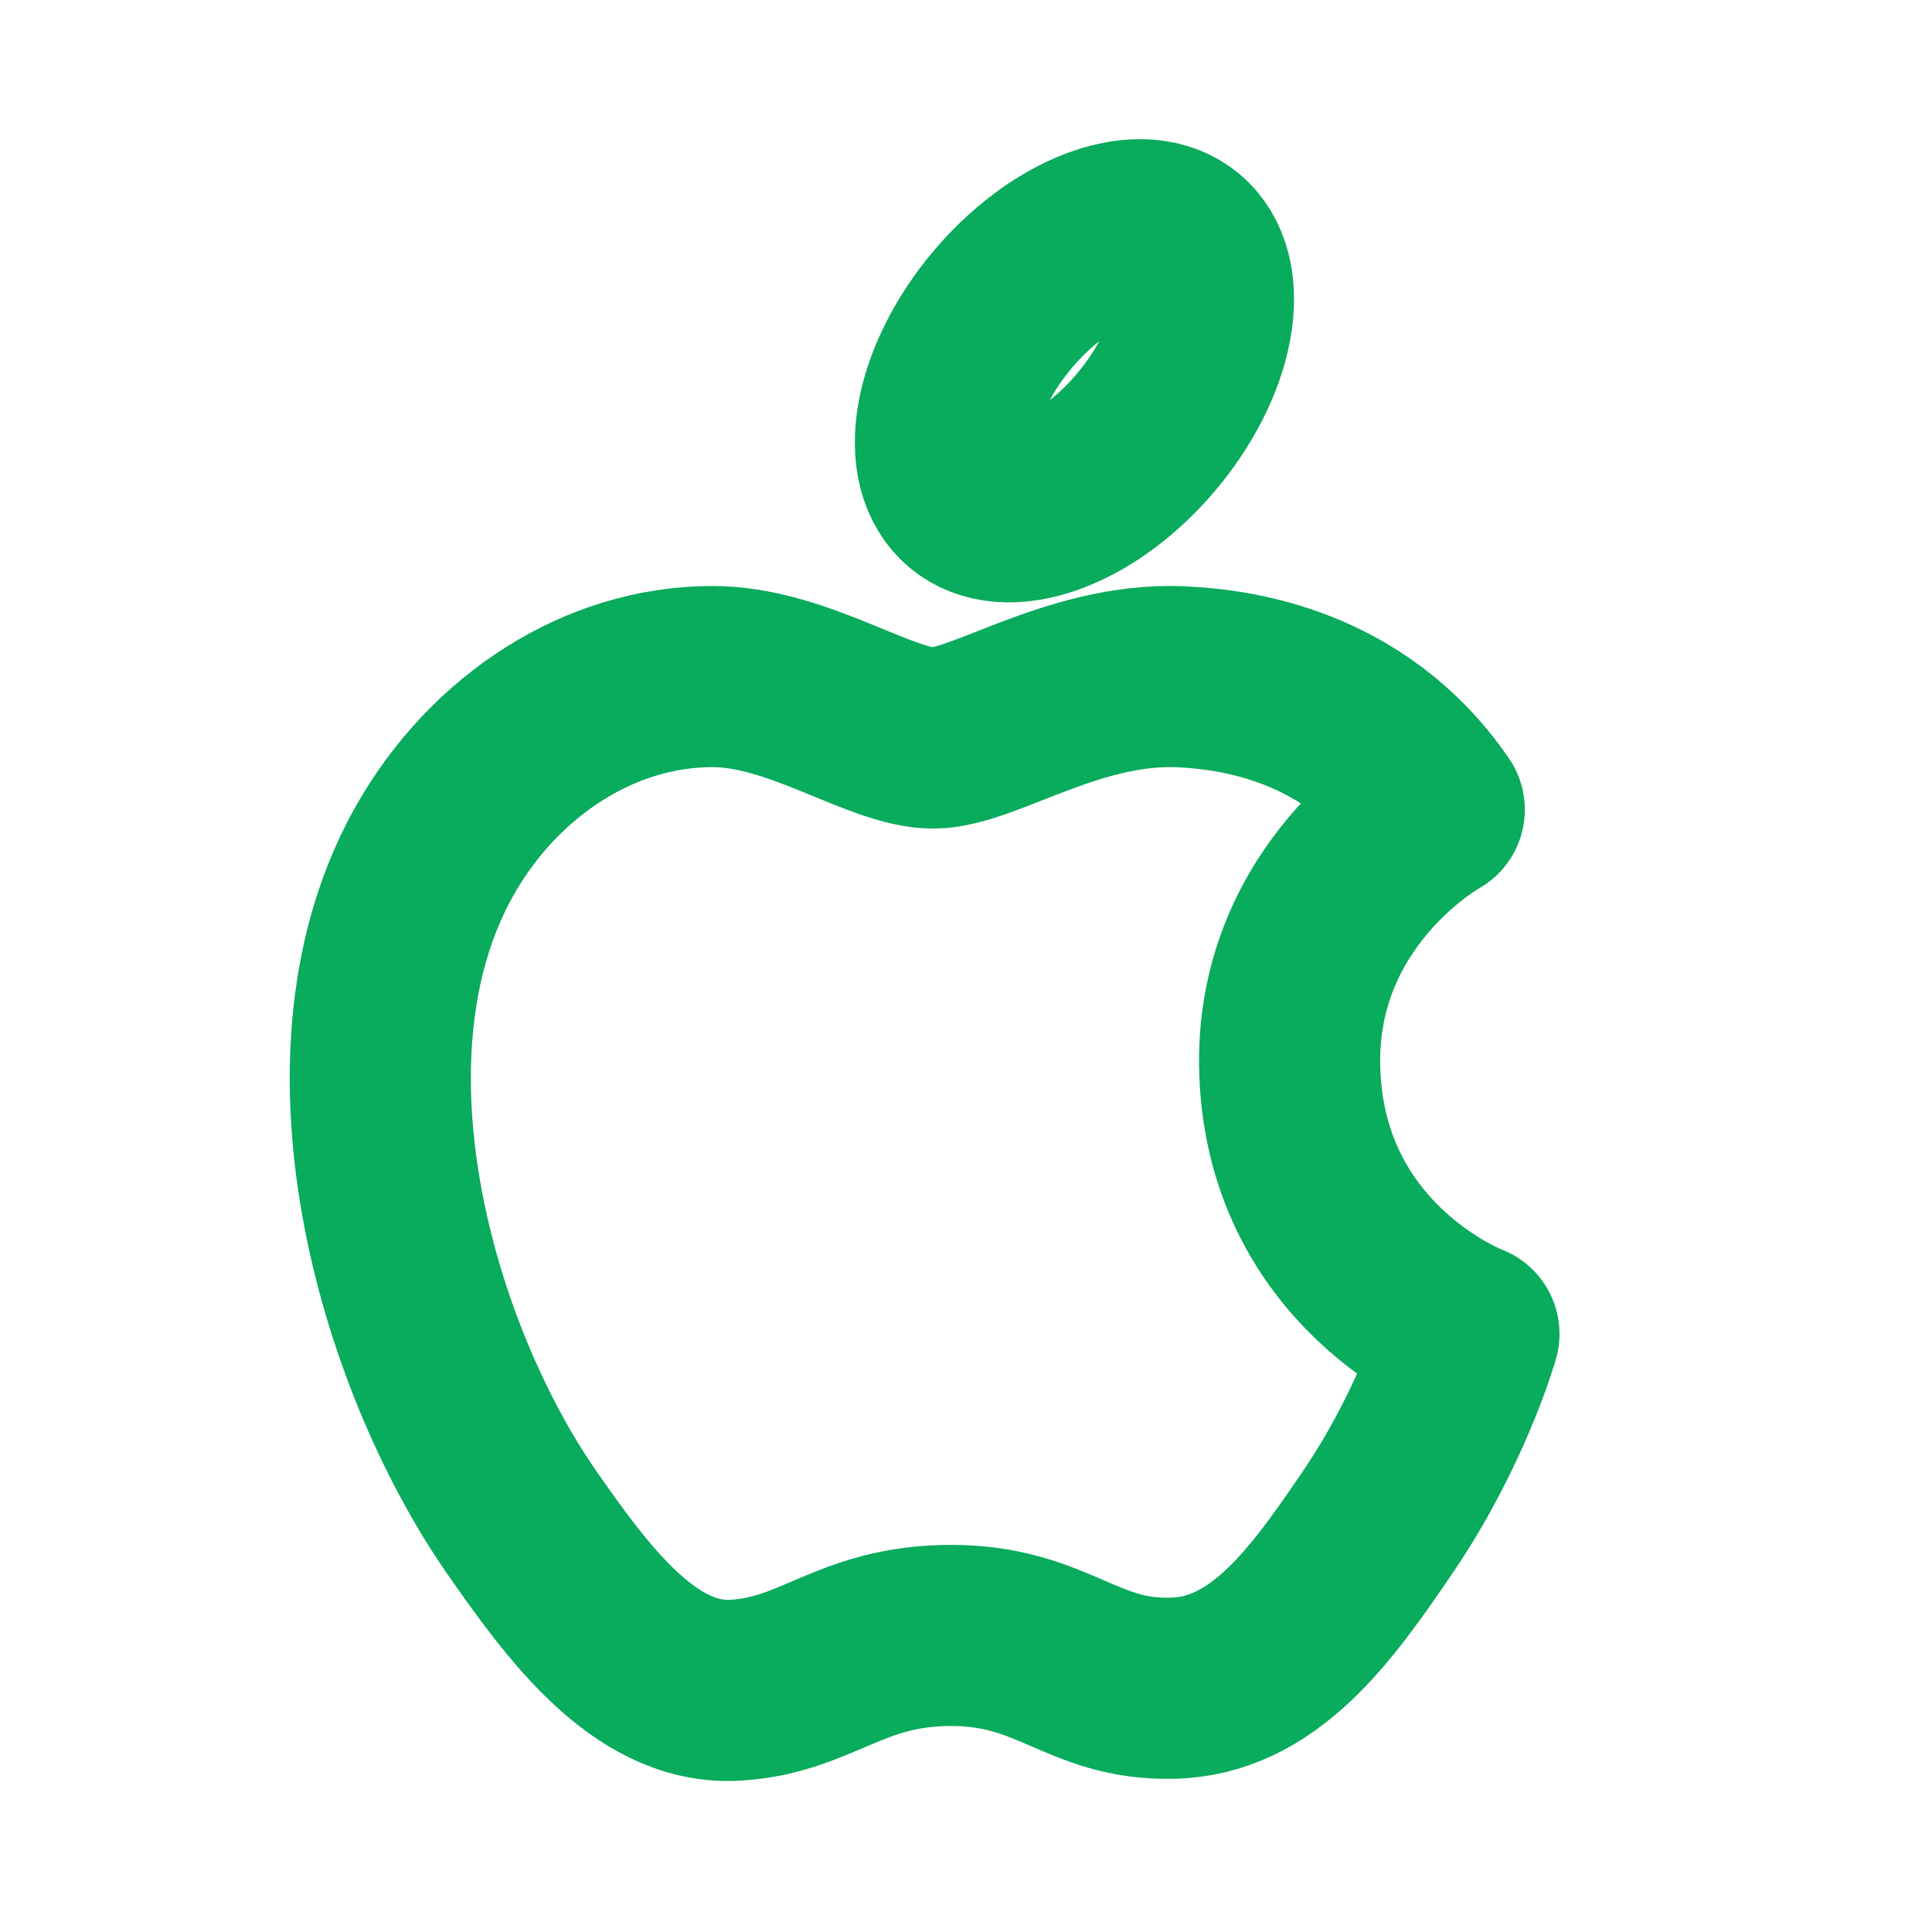
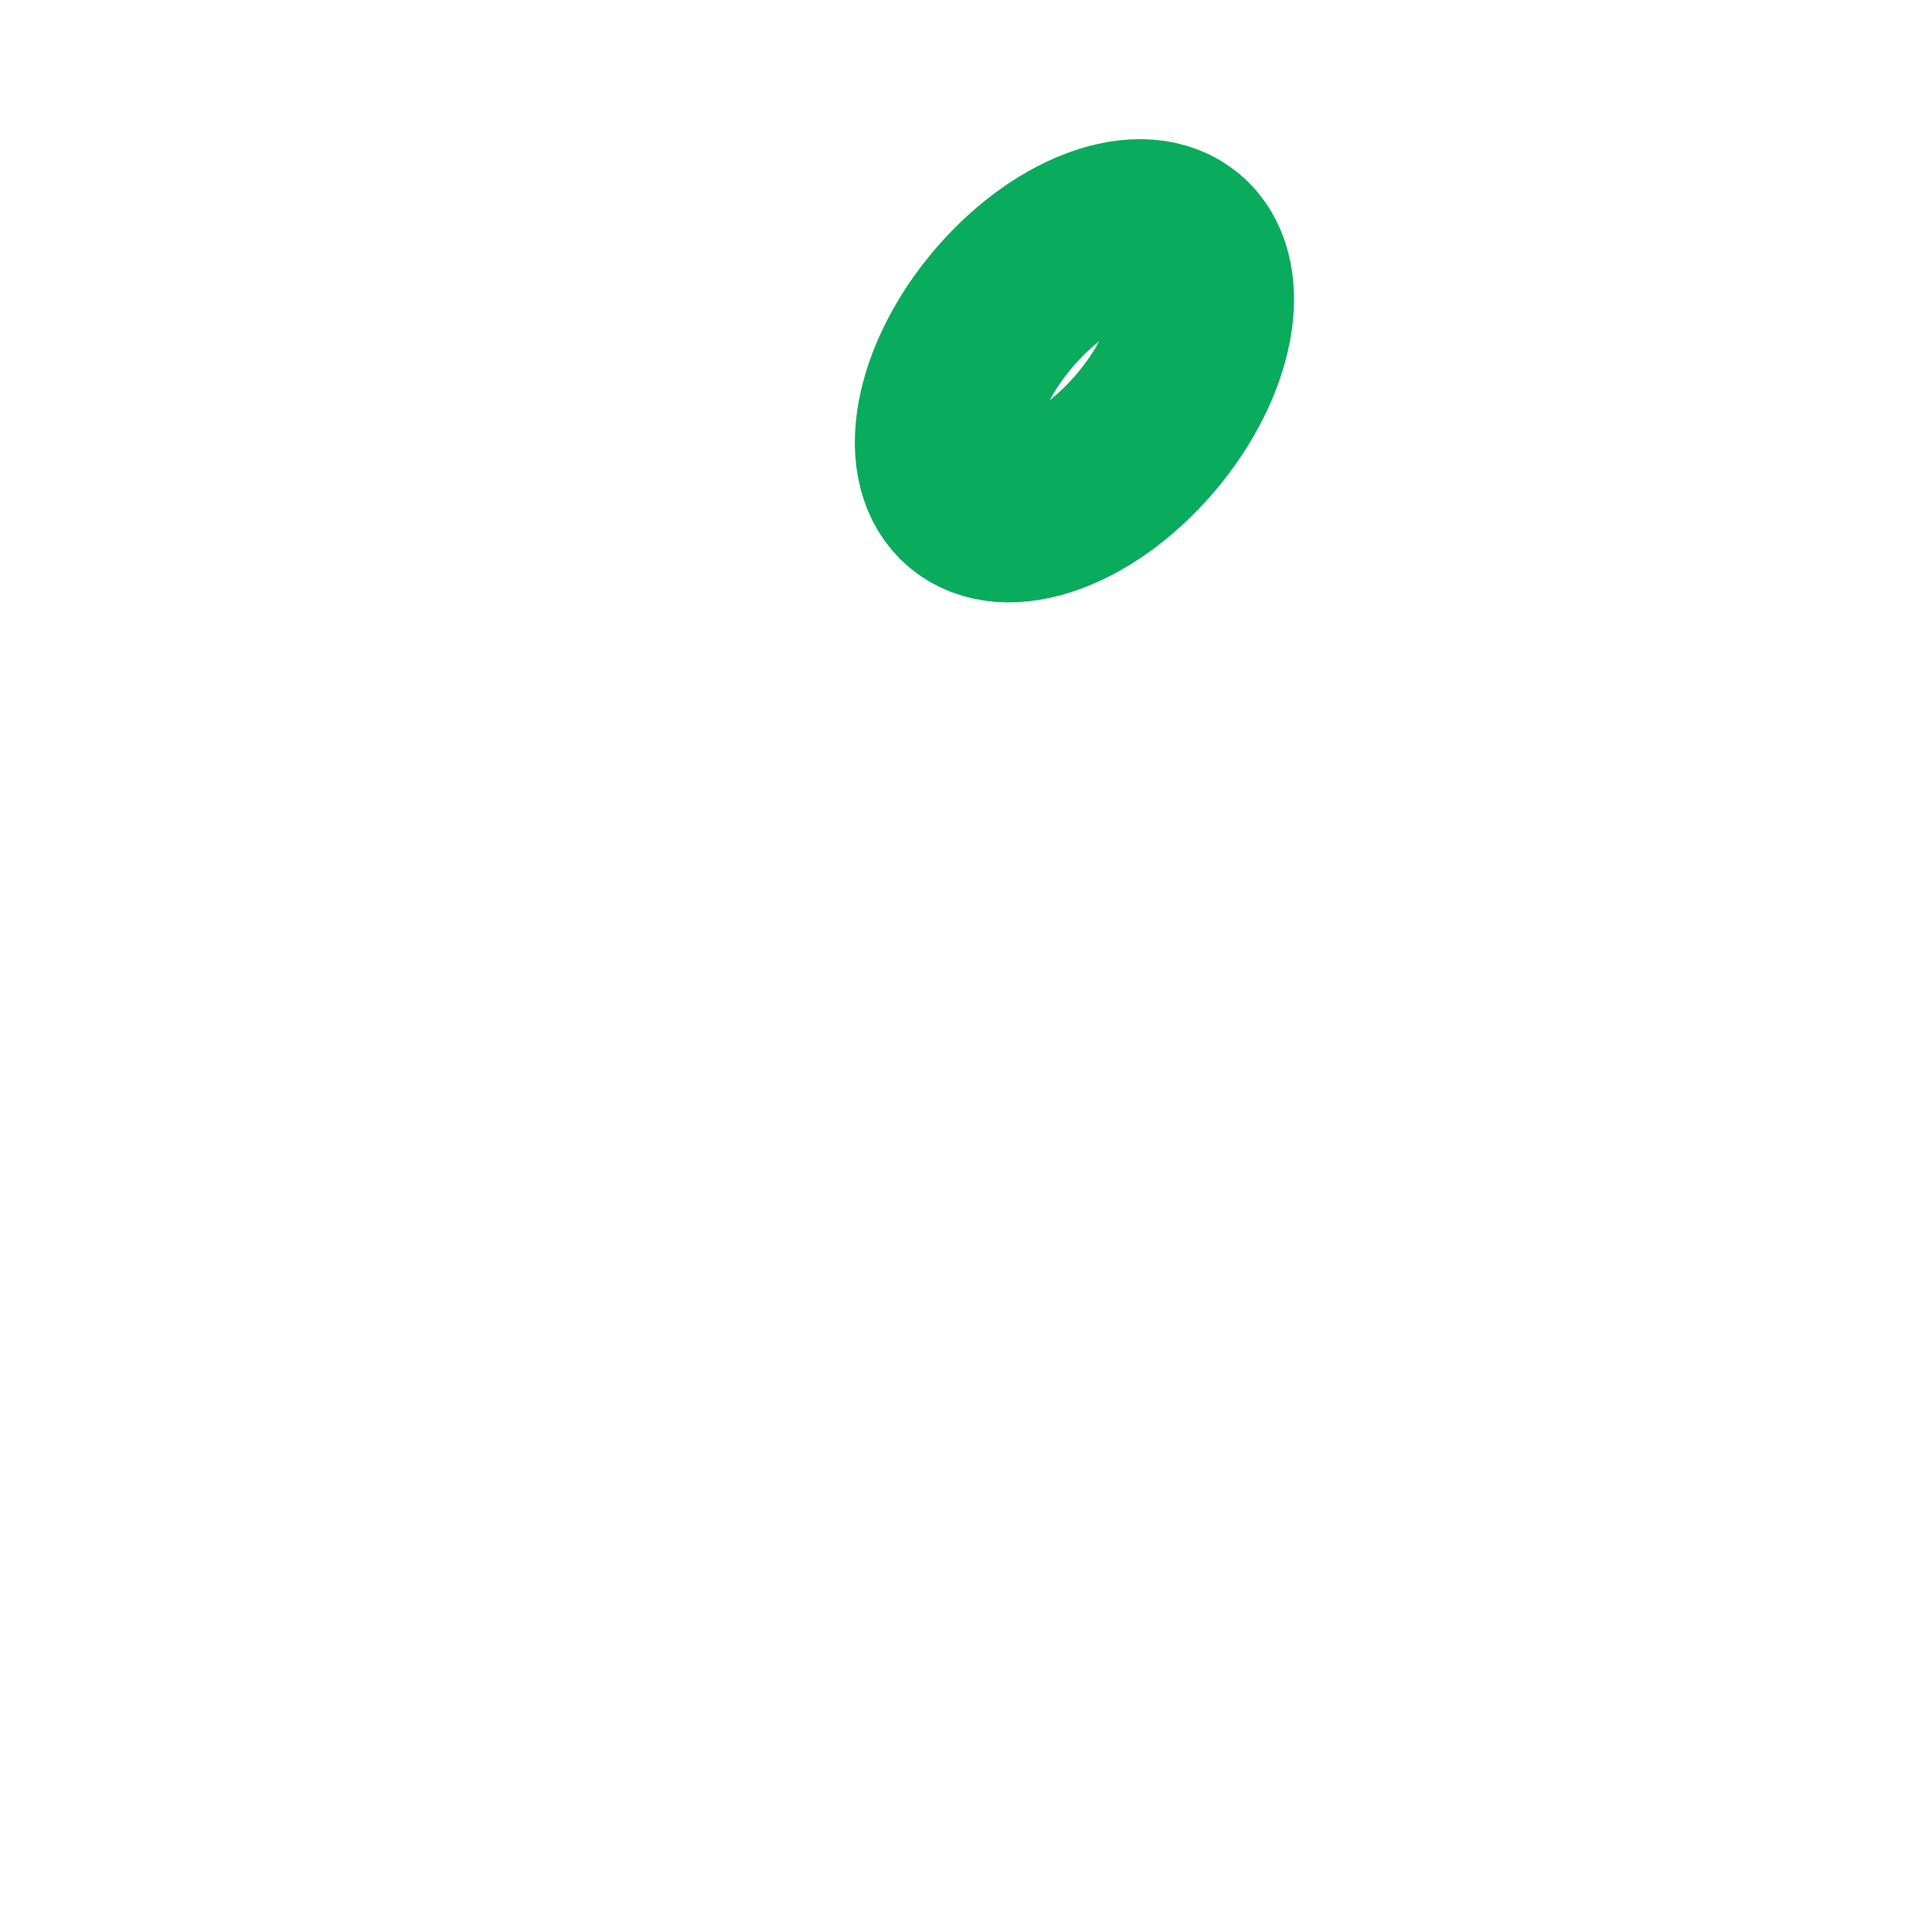
<svg xmlns="http://www.w3.org/2000/svg" width="16" height="16" viewBox="0 0 16 16" fill="none">
-   <path fill-rule="evenodd" clip-rule="evenodd" d="M7.728 6.112C7.291 6.112 6.609 5.603 5.901 5.603C4.96 5.603 4.099 6.178 3.613 7.022C2.637 8.717 3.362 11.221 4.314 12.598C4.781 13.269 5.332 14.023 6.063 13.999C6.763 13.969 7.027 13.544 7.877 13.544C8.722 13.544 8.961 13.999 9.704 13.981C10.459 13.969 10.938 13.299 11.399 12.622C11.932 11.843 12.153 11.089 12.165 11.047C12.147 11.041 10.698 10.484 10.68 8.807C10.668 7.405 11.824 6.735 11.878 6.705C11.219 5.741 10.207 5.633 9.854 5.609C8.931 5.537 8.159 6.112 7.728 6.112V6.112Z" stroke="#09AB5C" stroke-width="1.5" stroke-linecap="round" stroke-linejoin="round" />
  <path d="M9.101 1.97C9.68 1.754 10.059 2.072 9.947 2.68C9.835 3.288 9.275 3.956 8.695 4.171C8.116 4.387 7.737 4.069 7.849 3.461C7.961 2.853 8.521 2.185 9.101 1.97" stroke="#09AB5C" stroke-width="1.5" stroke-linecap="round" stroke-linejoin="round" />
</svg>